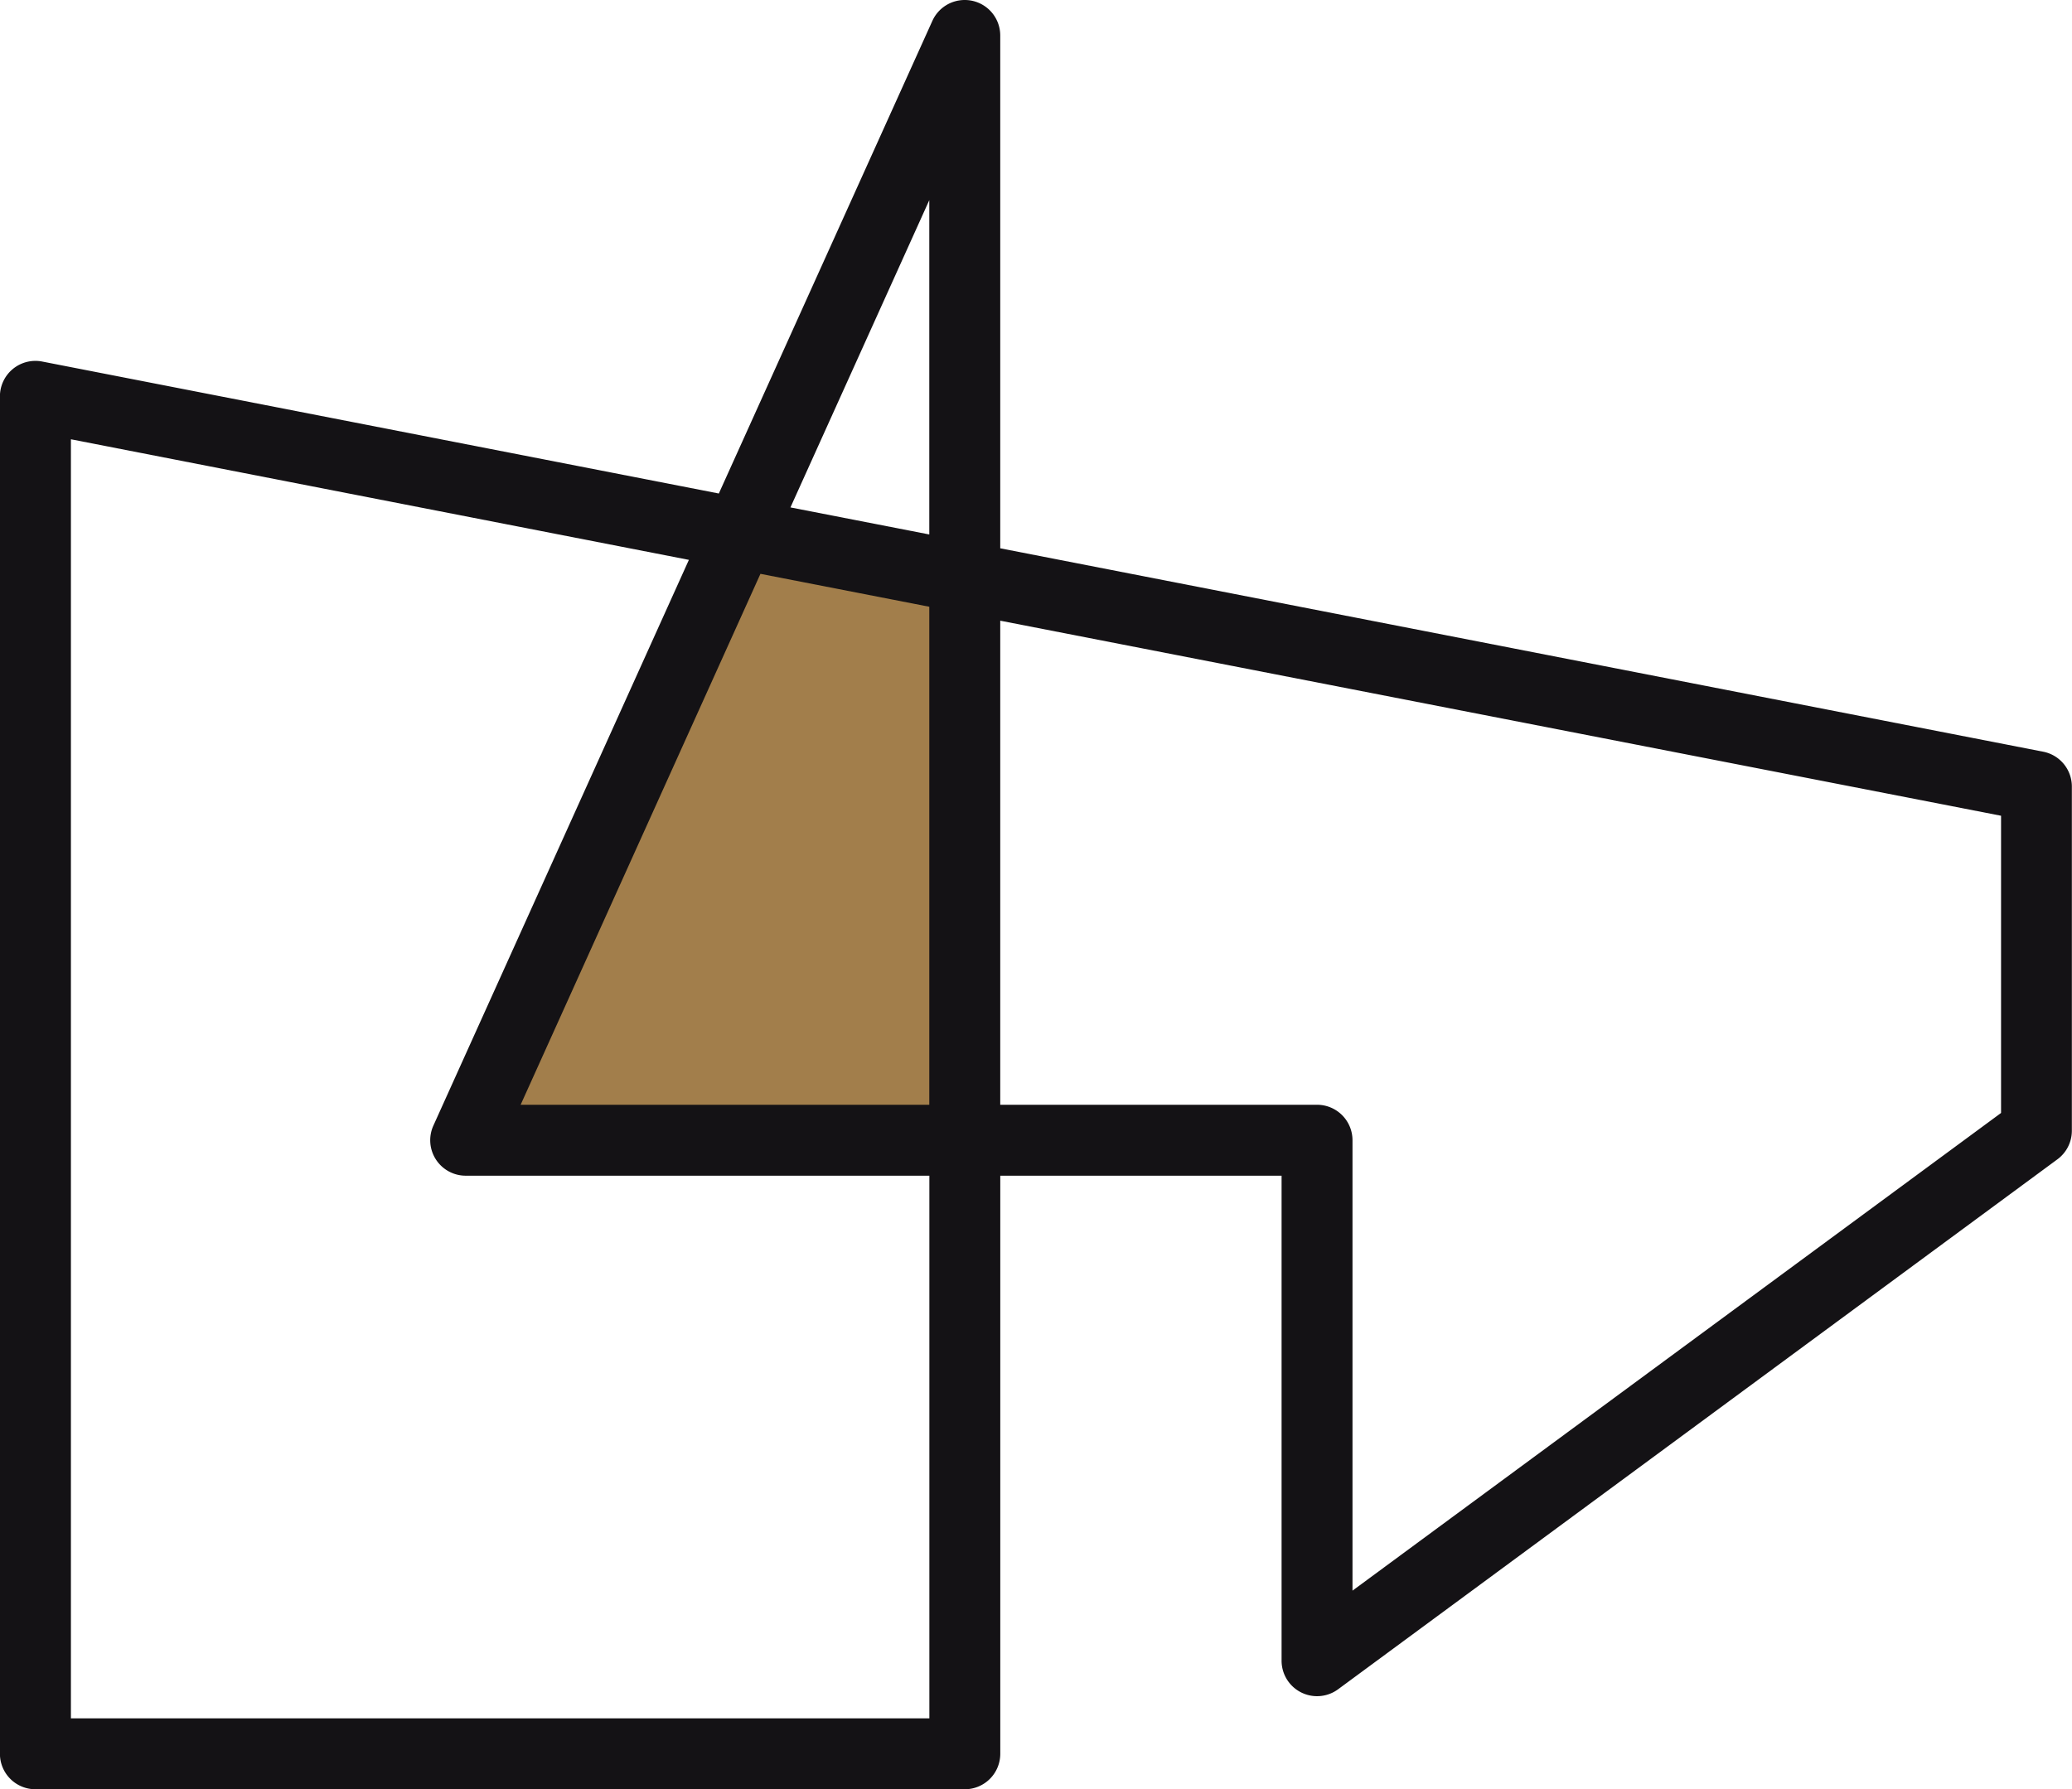
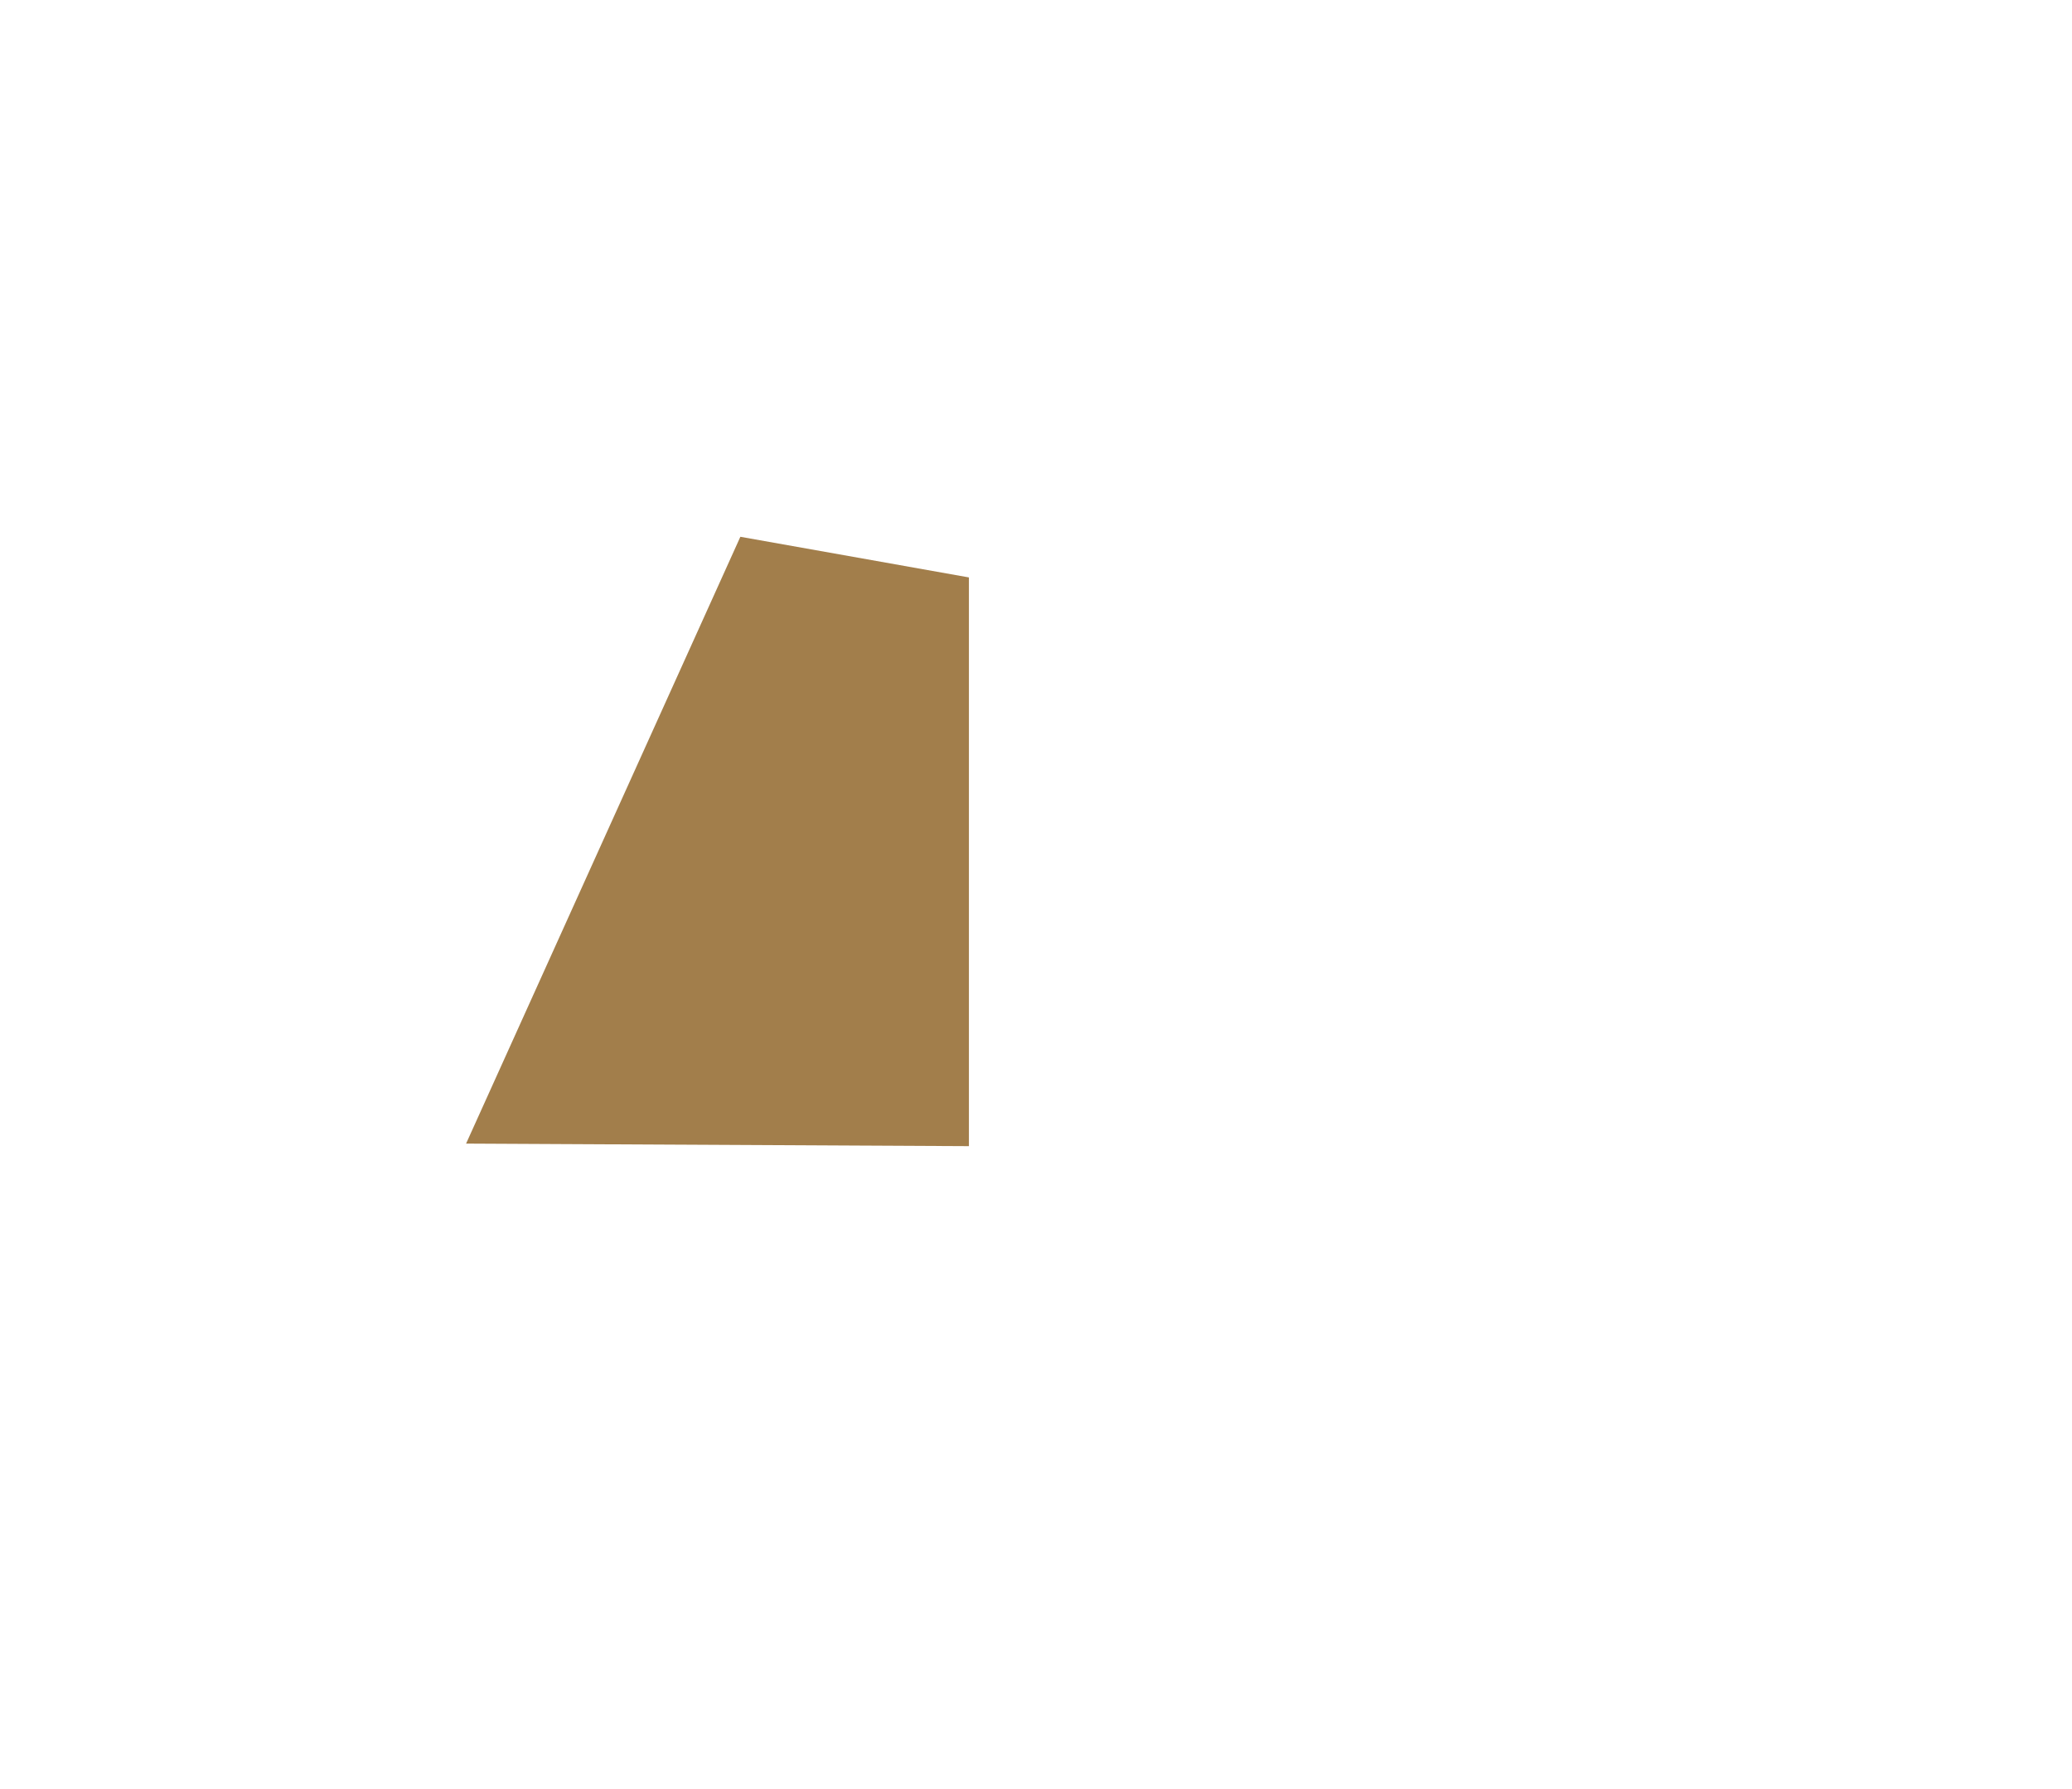
<svg xmlns="http://www.w3.org/2000/svg" width="58.41" height="50.447" viewBox="0 0 58.41 50.447">
  <g transform="translate(-152.133 -4013.878)">
    <path d="M211.382,51.113l-7.732,17.11,14.175.072V52.259Z" transform="translate(-38.378 3977.9)" fill="#a27e4b" />
-     <path d="M187.458.75a1,1,0,0,1,1,1v14.46l29.4,5.735a1,1,0,0,1,.809.982v9.706a1,1,0,0,1-.407.805L197.982,48.381a1,1,0,0,1-1.593-.805V33.9h-7.93V50.2a1,1,0,0,1-1,1h-26.2a1,1,0,0,1-1-1V11.925a1,1,0,0,1,1.191-.981l19.075,3.721,6.019-13.325A1,1,0,0,1,187.458.75Zm-1,15.07V6.393l-3.914,8.664Zm-6.777.716-17.421-3.4V49.2h24.2V33.9H173.389a1,1,0,0,1-.911-1.412Zm6.777,1.322-4.76-.928L174.938,31.9h11.52Zm30.213,5.893-28.213-5.5V31.9h8.93a1,1,0,0,1,1,1V45.6l18.283-13.469Z" transform="translate(-8.128 4013.128)" fill="#141215" />
  </g>
</svg>